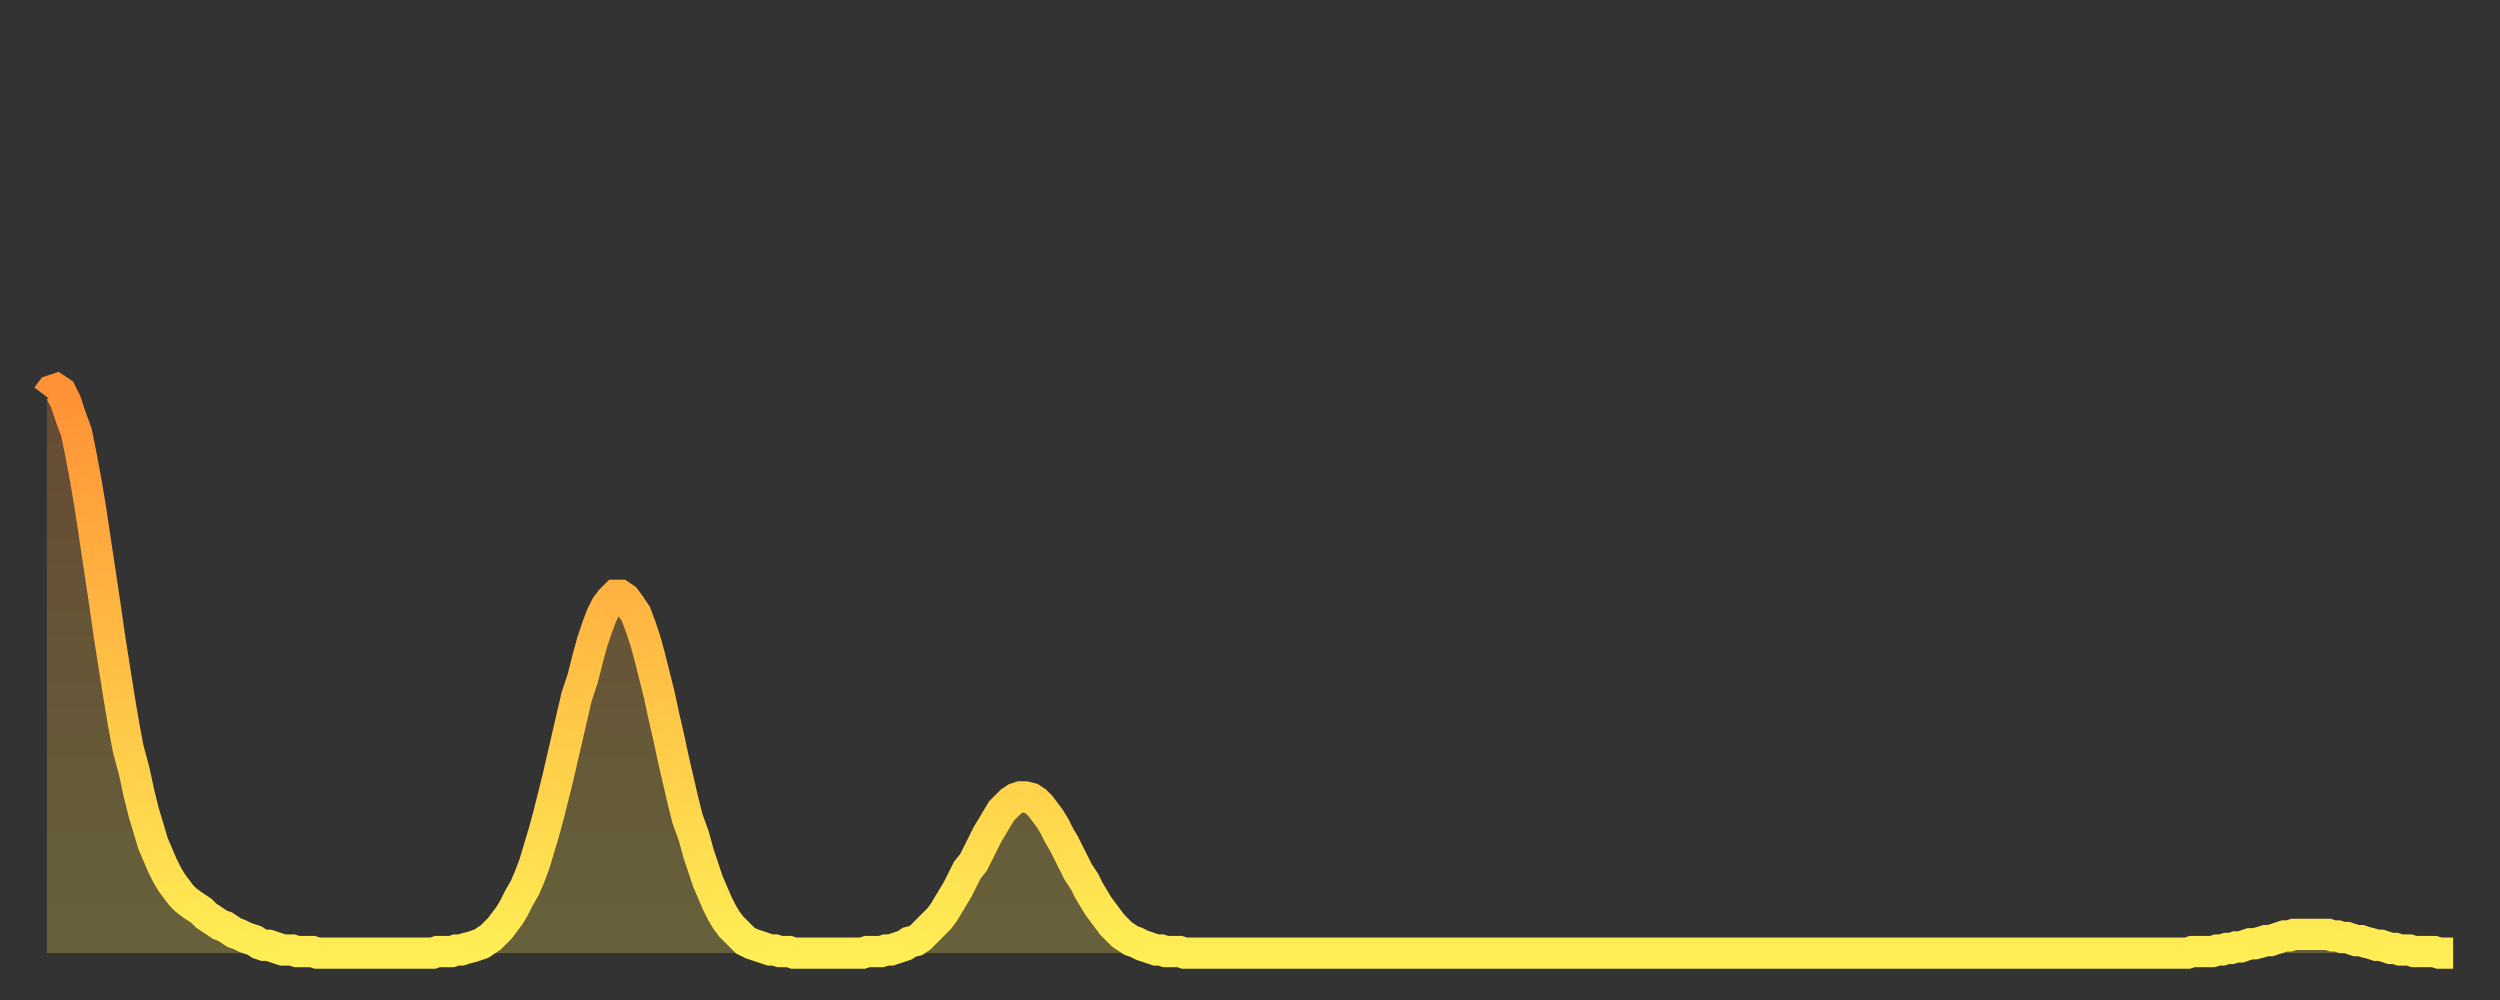
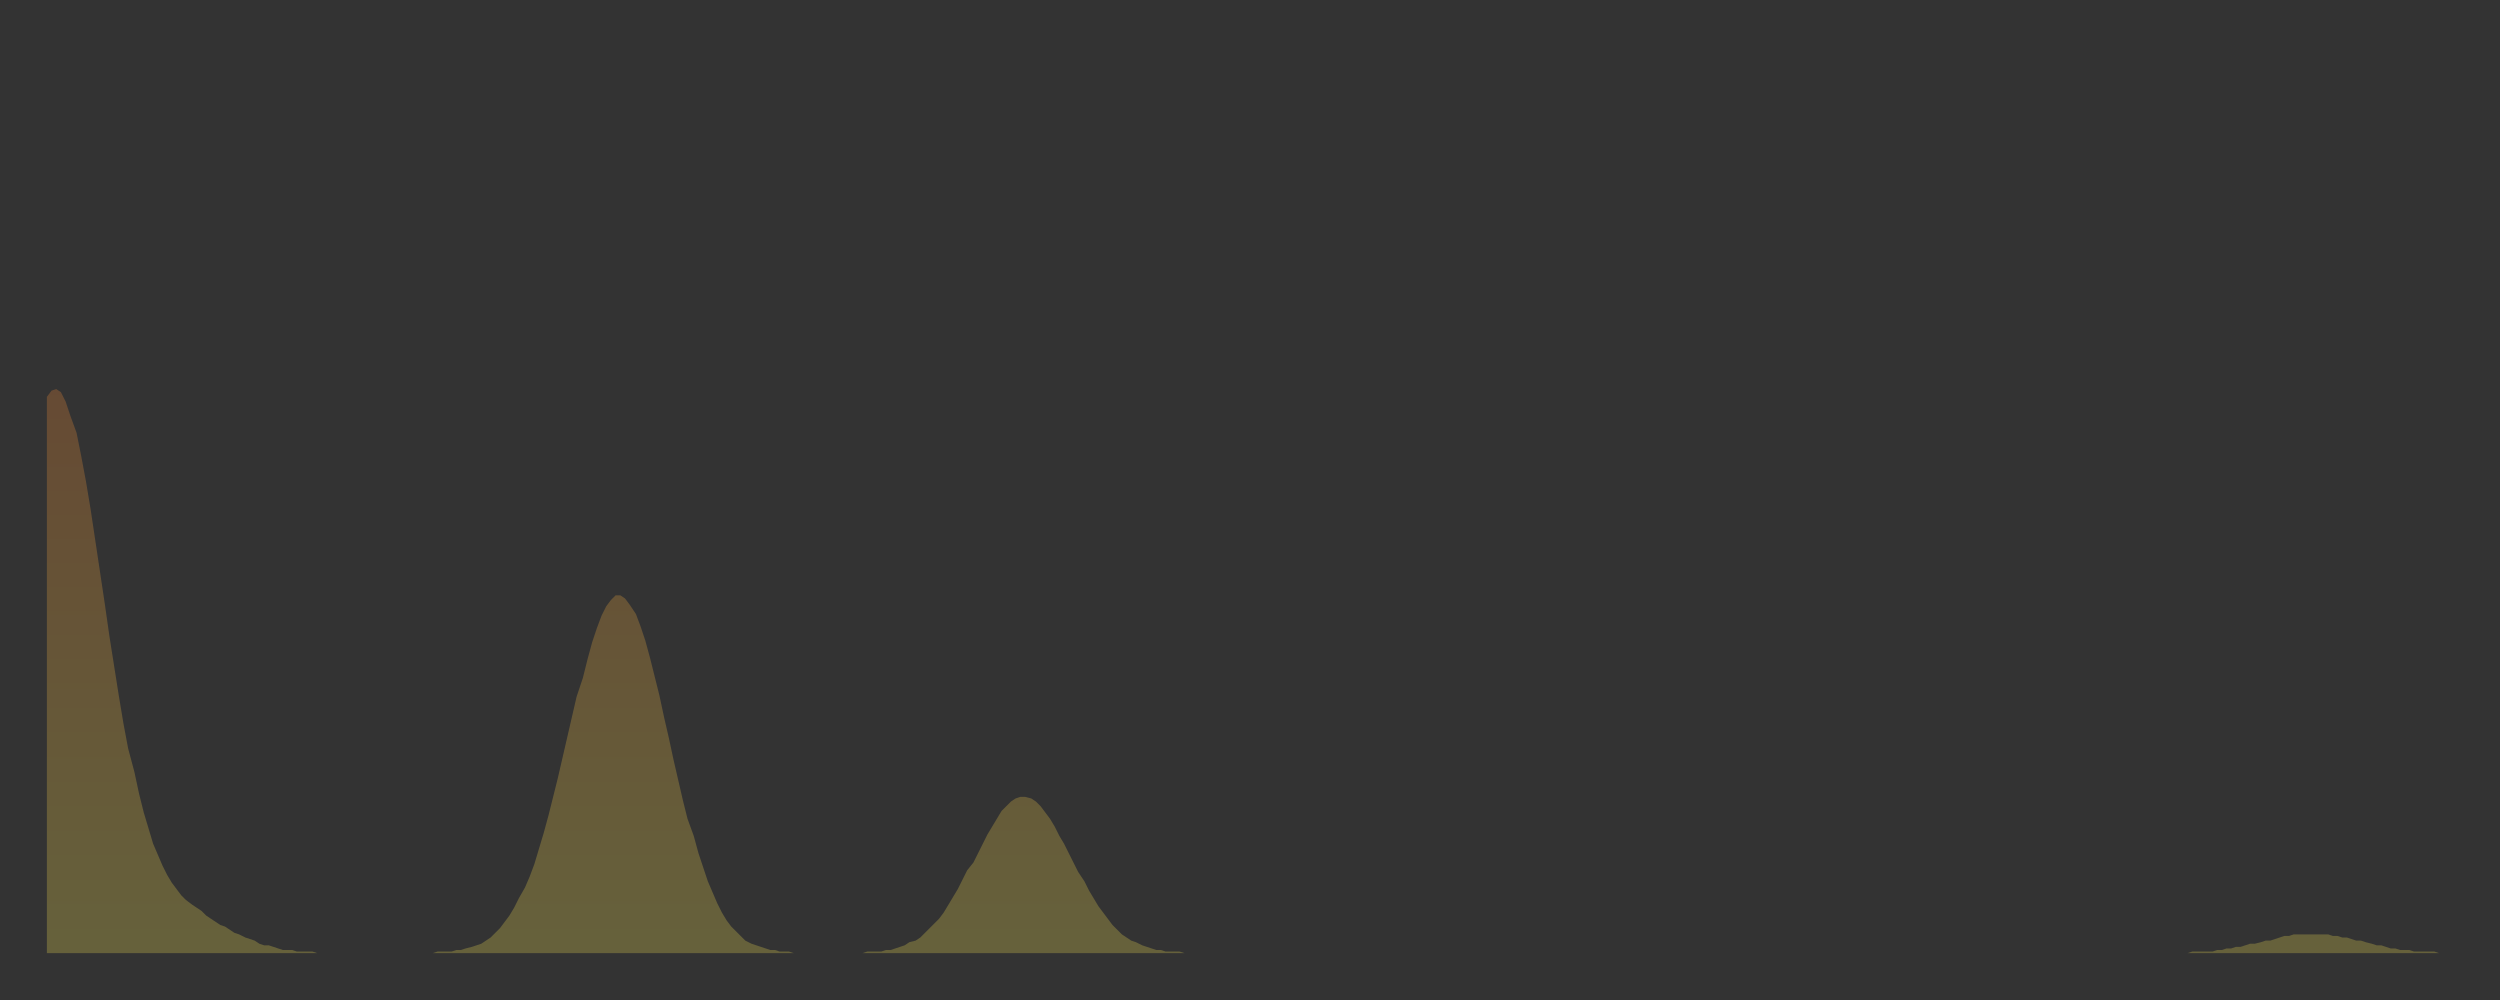
<svg xmlns="http://www.w3.org/2000/svg" baseProfile="full" height="64" version="1.1" width="160">
  <rect width="100%" height="100%" fill="#333333" stroke="none" />
  <defs>
    <linearGradient id="id1394586" x1="0" x2="0" y1="0" y2="1">
      <stop offset="0%" stop-color="#ff9136" />
      <stop offset="50%" stop-color="#ffc045" />
      <stop offset="100%" stop-color="#ffee55" />
    </linearGradient>
  </defs>
  <g transform="translate(3,3)">
    <g>
-       <path d="M 0.0 22.4 0.3 22.0 0.6 21.9 0.9 22.1 1.2 22.7 1.5 23.6 1.9 24.7 2.2 26.2 2.5 27.8 2.8 29.6 3.1 31.6 3.4 33.6 3.7 35.6 4.0 37.7 4.3 39.6 4.6 41.5 4.9 43.3 5.2 44.9 5.6 46.4 5.9 47.8 6.2 49.0 6.5 50.0 6.8 51.0 7.1 51.7 7.4 52.4 7.7 53.0 8.0 53.5 8.3 53.9 8.6 54.3 8.9 54.6 9.3 54.9 9.6 55.1 9.9 55.3 10.2 55.6 10.5 55.8 10.8 56.0 11.1 56.2 11.4 56.3 11.7 56.5 12.0 56.7 12.3 56.8 12.7 57.0 13.0 57.1 13.3 57.2 13.6 57.4 13.9 57.5 14.2 57.5 14.5 57.6 14.8 57.7 15.1 57.8 15.4 57.8 15.7 57.8 16.0 57.9 16.4 57.9 16.7 57.9 17.0 57.9 17.3 58.0 17.6 58.0 17.9 58.0 18.2 58.0 18.5 58.0 18.8 58.0 19.1 58.0 19.4 58.0 19.8 58.0 20.1 58.0 20.4 58.0 20.7 58.0 21.0 58.0 21.3 58.0 21.6 58.0 21.9 58.0 22.2 58.0 22.5 58.0 22.8 58.0 23.1 58.0 23.5 58.0 23.8 58.0 24.1 58.0 24.4 58.0 24.7 58.0 25.0 57.9 25.3 57.9 25.6 57.9 25.9 57.9 26.2 57.8 26.5 57.8 26.8 57.7 27.2 57.6 27.5 57.5 27.8 57.4 28.1 57.2 28.4 57.0 28.7 56.7 29.0 56.4 29.3 56.0 29.6 55.6 29.9 55.1 30.2 54.5 30.6 53.8 30.9 53.1 31.2 52.3 31.5 51.3 31.8 50.3 32.1 49.2 32.4 48.0 32.7 46.8 33.0 45.5 33.3 44.2 33.6 42.9 33.9 41.6 34.3 40.4 34.6 39.2 34.9 38.1 35.2 37.2 35.5 36.4 35.8 35.8 36.1 35.4 36.4 35.1 36.7 35.1 37.0 35.3 37.3 35.7 37.7 36.3 38.0 37.1 38.3 38.0 38.6 39.1 38.9 40.3 39.2 41.5 39.5 42.9 39.8 44.2 40.1 45.6 40.4 46.9 40.7 48.2 41.0 49.4 41.4 50.5 41.7 51.6 42.0 52.5 42.3 53.4 42.6 54.1 42.9 54.8 43.2 55.4 43.5 55.9 43.8 56.3 44.1 56.6 44.4 56.9 44.7 57.2 45.1 57.4 45.4 57.5 45.7 57.6 46.0 57.7 46.3 57.8 46.6 57.8 46.9 57.9 47.2 57.9 47.5 57.9 47.8 58.0 48.1 58.0 48.5 58.0 48.8 58.0 49.1 58.0 49.4 58.0 49.7 58.0 50.0 58.0 50.3 58.0 50.6 58.0 50.9 58.0 51.2 58.0 51.5 58.0 51.8 58.0 52.2 58.0 52.5 57.9 52.8 57.9 53.1 57.9 53.4 57.9 53.7 57.8 54.0 57.8 54.3 57.7 54.6 57.6 54.9 57.5 55.2 57.3 55.6 57.2 55.9 57.0 56.2 56.7 56.5 56.4 56.8 56.1 57.1 55.8 57.4 55.4 57.7 54.9 58.0 54.4 58.3 53.9 58.6 53.3 58.9 52.7 59.3 52.2 59.6 51.6 59.9 51.0 60.2 50.4 60.5 49.9 60.8 49.4 61.1 48.9 61.4 48.6 61.7 48.3 62.0 48.1 62.3 48.0 62.6 48.0 63.0 48.1 63.3 48.3 63.6 48.6 63.9 49.0 64.2 49.4 64.5 49.9 64.8 50.5 65.1 51.0 65.4 51.6 65.7 52.2 66.0 52.8 66.4 53.4 66.7 54.0 67.0 54.5 67.3 55.0 67.6 55.4 67.9 55.8 68.2 56.2 68.5 56.5 68.8 56.8 69.1 57.0 69.4 57.2 69.7 57.3 70.1 57.5 70.4 57.6 70.7 57.7 71.0 57.8 71.3 57.8 71.6 57.9 71.9 57.9 72.2 57.9 72.5 57.9 72.8 58.0 73.1 58.0 73.5 58.0 73.8 58.0 74.1 58.0 74.4 58.0 74.7 58.0 75.0 58.0 75.3 58.0 75.6 58.0 75.9 58.0 76.2 58.0 76.5 58.0 76.8 58.0 77.2 58.0 77.5 58.0 77.8 58.0 78.1 58.0 78.4 58.0 78.7 58.0 79.0 58.0 79.3 58.0 79.6 58.0 79.9 58.0 80.2 58.0 80.5 58.0 80.9 58.0 81.2 58.0 81.5 58.0 81.8 58.0 82.1 58.0 82.4 58.0 82.7 58.0 83.0 58.0 83.3 58.0 83.6 58.0 83.9 58.0 84.3 58.0 84.6 58.0 84.9 58.0 85.2 58.0 85.5 58.0 85.8 58.0 86.1 58.0 86.4 58.0 86.7 58.0 87.0 58.0 87.3 58.0 87.6 58.0 88.0 58.0 88.3 58.0 88.6 58.0 88.9 58.0 89.2 58.0 89.5 58.0 89.8 58.0 90.1 58.0 90.4 58.0 90.7 58.0 91.0 58.0 91.4 58.0 91.7 58.0 92.0 58.0 92.3 58.0 92.6 58.0 92.9 58.0 93.2 58.0 93.5 58.0 93.8 58.0 94.1 58.0 94.4 58.0 94.7 58.0 95.1 58.0 95.4 58.0 95.7 58.0 96.0 58.0 96.3 58.0 96.6 58.0 96.9 58.0 97.2 58.0 97.5 58.0 97.8 58.0 98.1 58.0 98.4 58.0 98.8 58.0 99.1 58.0 99.4 58.0 99.7 58.0 100.0 58.0 100.3 58.0 100.6 58.0 100.9 58.0 101.2 58.0 101.5 58.0 101.8 58.0 102.2 58.0 102.5 58.0 102.8 58.0 103.1 58.0 103.4 58.0 103.7 58.0 104.0 58.0 104.3 58.0 104.6 58.0 104.9 58.0 105.2 58.0 105.5 58.0 105.9 58.0 106.2 58.0 106.5 58.0 106.8 58.0 107.1 58.0 107.4 58.0 107.7 58.0 108.0 58.0 108.3 58.0 108.6 58.0 108.9 58.0 109.3 58.0 109.6 58.0 109.9 58.0 110.2 58.0 110.5 58.0 110.8 58.0 111.1 58.0 111.4 58.0 111.7 58.0 112.0 58.0 112.3 58.0 112.6 58.0 113.0 58.0 113.3 58.0 113.6 58.0 113.9 58.0 114.2 58.0 114.5 58.0 114.8 58.0 115.1 58.0 115.4 58.0 115.7 58.0 116.0 58.0 116.3 58.0 116.7 58.0 117.0 58.0 117.3 58.0 117.6 58.0 117.9 58.0 118.2 58.0 118.5 58.0 118.8 58.0 119.1 58.0 119.4 58.0 119.7 58.0 120.1 58.0 120.4 58.0 120.7 58.0 121.0 58.0 121.3 58.0 121.6 58.0 121.9 58.0 122.2 58.0 122.5 58.0 122.8 58.0 123.1 58.0 123.4 58.0 123.8 58.0 124.1 58.0 124.4 58.0 124.7 58.0 125.0 58.0 125.3 58.0 125.6 58.0 125.9 58.0 126.2 58.0 126.5 58.0 126.8 58.0 127.2 58.0 127.5 58.0 127.8 58.0 128.1 58.0 128.4 58.0 128.7 58.0 129.0 58.0 129.3 58.0 129.6 58.0 129.9 58.0 130.2 58.0 130.5 58.0 130.9 58.0 131.2 58.0 131.5 58.0 131.8 58.0 132.1 58.0 132.4 58.0 132.7 58.0 133.0 58.0 133.3 58.0 133.6 58.0 133.9 58.0 134.2 58.0 134.6 58.0 134.9 58.0 135.2 58.0 135.5 58.0 135.8 58.0 136.1 58.0 136.4 58.0 136.7 58.0 137.0 58.0 137.3 57.9 137.6 57.9 138.0 57.9 138.3 57.9 138.6 57.9 138.9 57.8 139.2 57.8 139.5 57.7 139.8 57.7 140.1 57.6 140.4 57.6 140.7 57.5 141.0 57.4 141.3 57.4 141.7 57.3 142.0 57.2 142.3 57.2 142.6 57.1 142.9 57.0 143.2 56.9 143.5 56.9 143.8 56.8 144.1 56.8 144.4 56.8 144.7 56.8 145.1 56.8 145.4 56.8 145.7 56.8 146.0 56.8 146.3 56.9 146.6 56.9 146.9 57.0 147.2 57.0 147.5 57.1 147.8 57.2 148.1 57.2 148.4 57.3 148.8 57.4 149.1 57.5 149.4 57.5 149.7 57.6 150.0 57.7 150.3 57.7 150.6 57.8 150.9 57.8 151.2 57.8 151.5 57.9 151.8 57.9 152.1 57.9 152.5 57.9 152.8 57.9 153.1 58.0 153.4 58.0 153.7 58.0 154.0 58.0" fill="none" id="graph-curve" opacity="1" stroke="url(#id1394586)" stroke-width="2" />
      <path d="M 0 58 L 0.0 22.4 0.3 22.0 0.6 21.9 0.9 22.1 1.2 22.7 1.5 23.6 1.9 24.7 2.2 26.2 2.5 27.8 2.8 29.6 3.1 31.6 3.4 33.6 3.7 35.6 4.0 37.7 4.3 39.6 4.6 41.5 4.9 43.3 5.2 44.9 5.6 46.4 5.9 47.8 6.2 49.0 6.5 50.0 6.8 51.0 7.1 51.7 7.4 52.4 7.7 53.0 8.0 53.5 8.3 53.9 8.6 54.3 8.9 54.6 9.3 54.9 9.6 55.1 9.9 55.3 10.2 55.6 10.5 55.8 10.8 56.0 11.1 56.2 11.4 56.3 11.7 56.5 12.0 56.7 12.3 56.8 12.7 57.0 13.0 57.1 13.3 57.2 13.6 57.4 13.9 57.5 14.2 57.5 14.5 57.6 14.8 57.7 15.1 57.8 15.4 57.8 15.7 57.8 16.0 57.9 16.4 57.9 16.7 57.9 17.0 57.9 17.3 58.0 17.6 58.0 17.9 58.0 18.2 58.0 18.5 58.0 18.8 58.0 19.1 58.0 19.4 58.0 19.8 58.0 20.1 58.0 20.4 58.0 20.7 58.0 21.0 58.0 21.3 58.0 21.6 58.0 21.9 58.0 22.2 58.0 22.5 58.0 22.8 58.0 23.1 58.0 23.5 58.0 23.8 58.0 24.1 58.0 24.4 58.0 24.7 58.0 25.0 57.9 25.3 57.9 25.6 57.9 25.9 57.9 26.2 57.8 26.5 57.8 26.8 57.7 27.2 57.6 27.5 57.5 27.8 57.4 28.1 57.2 28.4 57.0 28.7 56.7 29.0 56.4 29.3 56.0 29.6 55.6 29.9 55.1 30.2 54.5 30.6 53.8 30.9 53.1 31.2 52.3 31.5 51.3 31.8 50.3 32.1 49.2 32.4 48.0 32.7 46.8 33.0 45.5 33.3 44.2 33.6 42.9 33.9 41.6 34.3 40.4 34.6 39.2 34.9 38.1 35.2 37.2 35.5 36.4 35.8 35.8 36.1 35.4 36.4 35.1 36.7 35.1 37.0 35.3 37.3 35.7 37.7 36.3 38.0 37.1 38.3 38.0 38.6 39.1 38.9 40.3 39.2 41.5 39.5 42.9 39.8 44.2 40.1 45.6 40.4 46.9 40.7 48.2 41.0 49.4 41.4 50.5 41.7 51.6 42.0 52.5 42.3 53.4 42.6 54.1 42.9 54.8 43.2 55.4 43.5 55.9 43.8 56.3 44.1 56.6 44.4 56.9 44.7 57.2 45.1 57.4 45.4 57.5 45.7 57.6 46.0 57.7 46.3 57.8 46.6 57.8 46.9 57.9 47.2 57.9 47.5 57.9 47.8 58.0 48.1 58.0 48.5 58.0 48.8 58.0 49.1 58.0 49.4 58.0 49.7 58.0 50.0 58.0 50.3 58.0 50.6 58.0 50.9 58.0 51.2 58.0 51.5 58.0 51.8 58.0 52.2 58.0 52.5 57.9 52.8 57.9 53.1 57.9 53.4 57.9 53.7 57.8 54.0 57.8 54.3 57.7 54.6 57.6 54.9 57.5 55.2 57.3 55.6 57.2 55.9 57.0 56.2 56.7 56.5 56.4 56.8 56.1 57.1 55.8 57.4 55.4 57.7 54.9 58.0 54.4 58.3 53.9 58.6 53.3 58.9 52.7 59.3 52.2 59.6 51.6 59.9 51.0 60.2 50.4 60.5 49.9 60.8 49.4 61.1 48.9 61.4 48.6 61.7 48.3 62.0 48.1 62.3 48.0 62.6 48.0 63.0 48.1 63.3 48.3 63.6 48.6 63.9 49.0 64.2 49.4 64.5 49.9 64.8 50.5 65.1 51.0 65.4 51.6 65.7 52.2 66.0 52.8 66.4 53.4 66.7 54.0 67.0 54.5 67.3 55.0 67.6 55.4 67.9 55.8 68.2 56.2 68.5 56.5 68.8 56.8 69.1 57.0 69.4 57.2 69.7 57.3 70.1 57.5 70.4 57.6 70.7 57.7 71.0 57.8 71.3 57.8 71.6 57.9 71.9 57.9 72.2 57.9 72.5 57.9 72.8 58.0 73.1 58.0 73.5 58.0 73.8 58.0 74.1 58.0 74.4 58.0 74.7 58.0 75.0 58.0 75.3 58.0 75.6 58.0 75.9 58.0 76.2 58.0 76.5 58.0 76.8 58.0 77.2 58.0 77.5 58.0 77.8 58.0 78.1 58.0 78.4 58.0 78.7 58.0 79.0 58.0 79.3 58.0 79.6 58.0 79.9 58.0 80.2 58.0 80.5 58.0 80.9 58.0 81.2 58.0 81.5 58.0 81.8 58.0 82.1 58.0 82.4 58.0 82.7 58.0 83.0 58.0 83.3 58.0 83.6 58.0 83.9 58.0 84.3 58.0 84.6 58.0 84.9 58.0 85.2 58.0 85.5 58.0 85.8 58.0 86.1 58.0 86.4 58.0 86.7 58.0 87.0 58.0 87.3 58.0 87.6 58.0 88.0 58.0 88.3 58.0 88.6 58.0 88.9 58.0 89.2 58.0 89.5 58.0 89.8 58.0 90.1 58.0 90.4 58.0 90.7 58.0 91.0 58.0 91.4 58.0 91.7 58.0 92.0 58.0 92.3 58.0 92.6 58.0 92.9 58.0 93.2 58.0 93.5 58.0 93.8 58.0 94.1 58.0 94.4 58.0 94.7 58.0 95.1 58.0 95.4 58.0 95.7 58.0 96.0 58.0 96.3 58.0 96.6 58.0 96.9 58.0 97.2 58.0 97.5 58.0 97.8 58.0 98.1 58.0 98.4 58.0 98.8 58.0 99.1 58.0 99.4 58.0 99.7 58.0 100.0 58.0 100.3 58.0 100.6 58.0 100.9 58.0 101.2 58.0 101.5 58.0 101.8 58.0 102.2 58.0 102.5 58.0 102.8 58.0 103.1 58.0 103.4 58.0 103.7 58.0 104.0 58.0 104.3 58.0 104.6 58.0 104.9 58.0 105.2 58.0 105.5 58.0 105.9 58.0 106.2 58.0 106.5 58.0 106.8 58.0 107.1 58.0 107.4 58.0 107.7 58.0 108.0 58.0 108.3 58.0 108.6 58.0 108.9 58.0 109.3 58.0 109.6 58.0 109.9 58.0 110.2 58.0 110.5 58.0 110.8 58.0 111.1 58.0 111.4 58.0 111.7 58.0 112.0 58.0 112.3 58.0 112.6 58.0 113.0 58.0 113.3 58.0 113.6 58.0 113.9 58.0 114.2 58.0 114.5 58.0 114.8 58.0 115.1 58.0 115.4 58.0 115.7 58.0 116.0 58.0 116.3 58.0 116.7 58.0 117.0 58.0 117.3 58.0 117.6 58.0 117.9 58.0 118.2 58.0 118.5 58.0 118.8 58.0 119.1 58.0 119.4 58.0 119.7 58.0 120.1 58.0 120.4 58.0 120.7 58.0 121.0 58.0 121.3 58.0 121.6 58.0 121.9 58.0 122.2 58.0 122.5 58.0 122.8 58.0 123.1 58.0 123.4 58.0 123.8 58.0 124.1 58.0 124.4 58.0 124.7 58.0 125.0 58.0 125.3 58.0 125.6 58.0 125.9 58.0 126.2 58.0 126.5 58.0 126.8 58.0 127.2 58.0 127.5 58.0 127.8 58.0 128.1 58.0 128.4 58.0 128.7 58.0 129.0 58.0 129.3 58.0 129.6 58.0 129.9 58.0 130.2 58.0 130.5 58.0 130.9 58.0 131.2 58.0 131.5 58.0 131.8 58.0 132.1 58.0 132.4 58.0 132.7 58.0 133.0 58.0 133.3 58.0 133.6 58.0 133.9 58.0 134.2 58.0 134.6 58.0 134.9 58.0 135.2 58.0 135.5 58.0 135.8 58.0 136.1 58.0 136.4 58.0 136.7 58.0 137.0 58.0 137.3 57.9 137.6 57.9 138.0 57.9 138.3 57.9 138.6 57.9 138.9 57.8 139.2 57.8 139.5 57.7 139.8 57.7 140.1 57.6 140.4 57.6 140.7 57.5 141.0 57.4 141.3 57.4 141.7 57.3 142.0 57.2 142.3 57.2 142.6 57.1 142.9 57.0 143.2 56.9 143.5 56.9 143.8 56.8 144.1 56.8 144.4 56.8 144.7 56.8 145.1 56.8 145.4 56.8 145.7 56.8 146.0 56.8 146.3 56.9 146.6 56.9 146.9 57.0 147.2 57.0 147.5 57.1 147.8 57.2 148.1 57.2 148.4 57.3 148.8 57.4 149.1 57.5 149.4 57.5 149.7 57.6 150.0 57.7 150.3 57.7 150.6 57.8 150.9 57.8 151.2 57.8 151.5 57.9 151.8 57.9 152.1 57.9 152.5 57.9 152.8 57.9 153.1 58.0 153.4 58.0 153.7 58.0 154.0 58.0 154 58" fill="url(#id1394586)" fill-opacity=".25" id="graph-shadow" />
    </g>
  </g>
</svg>